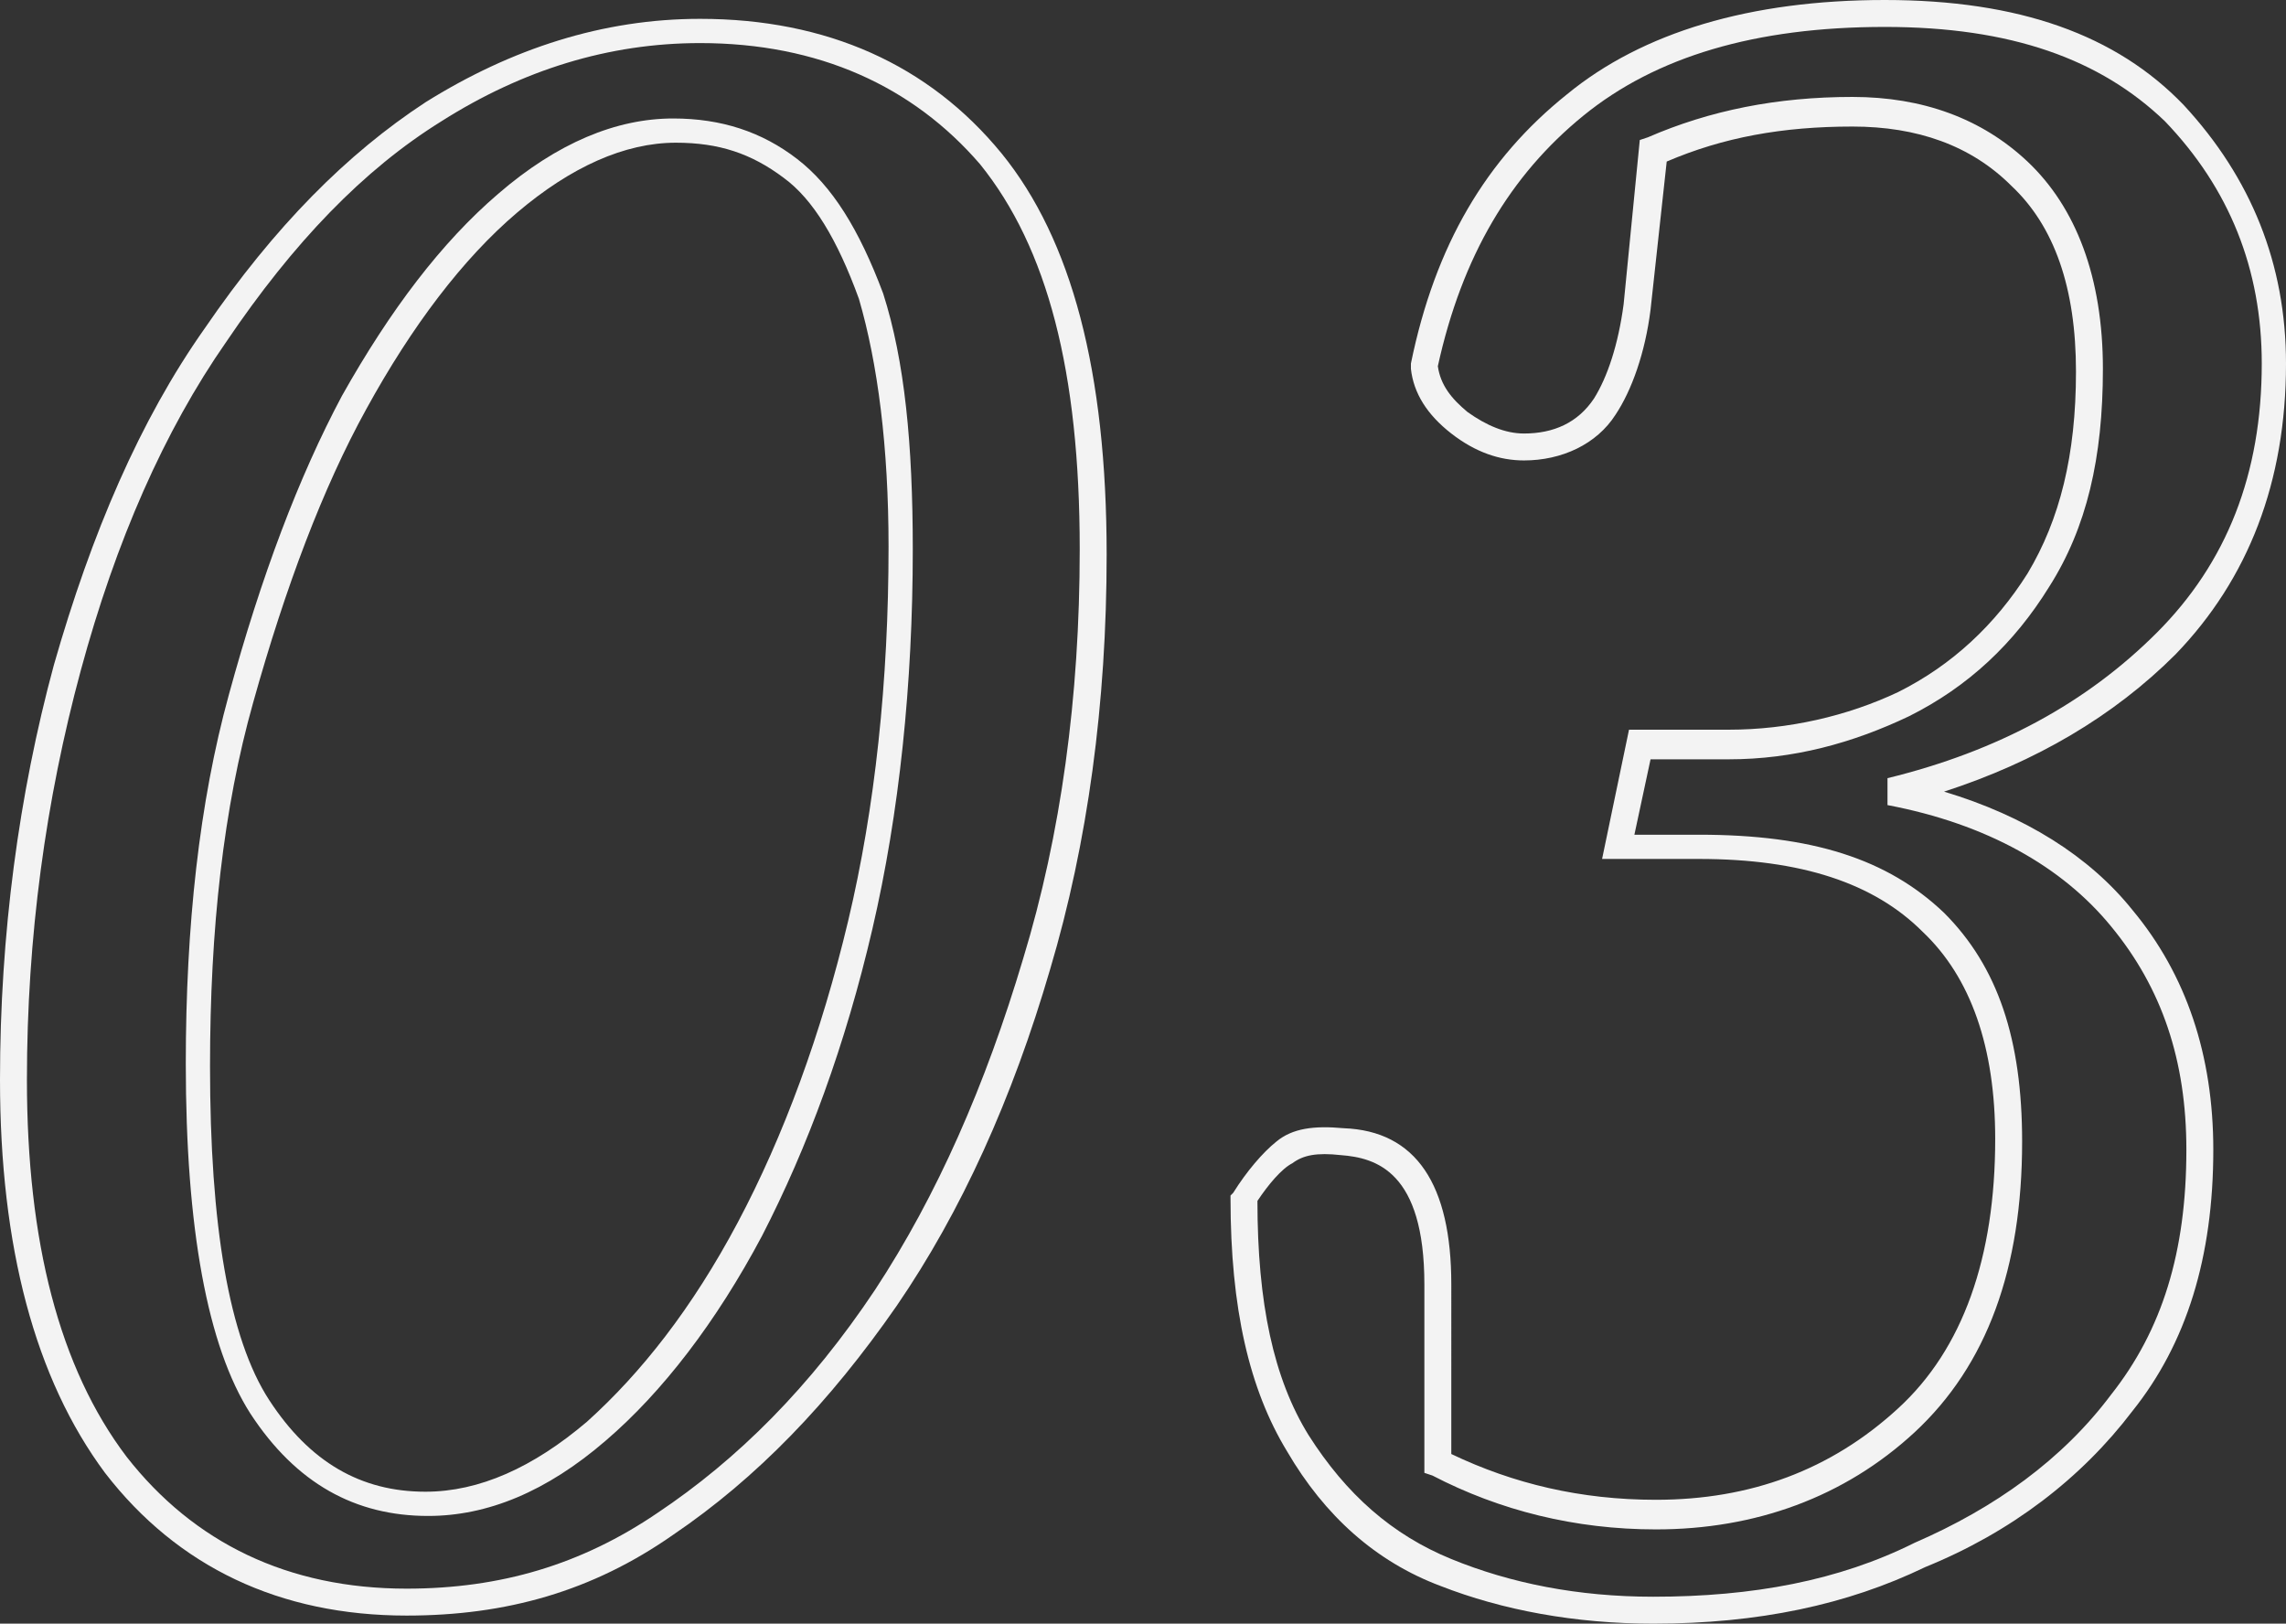
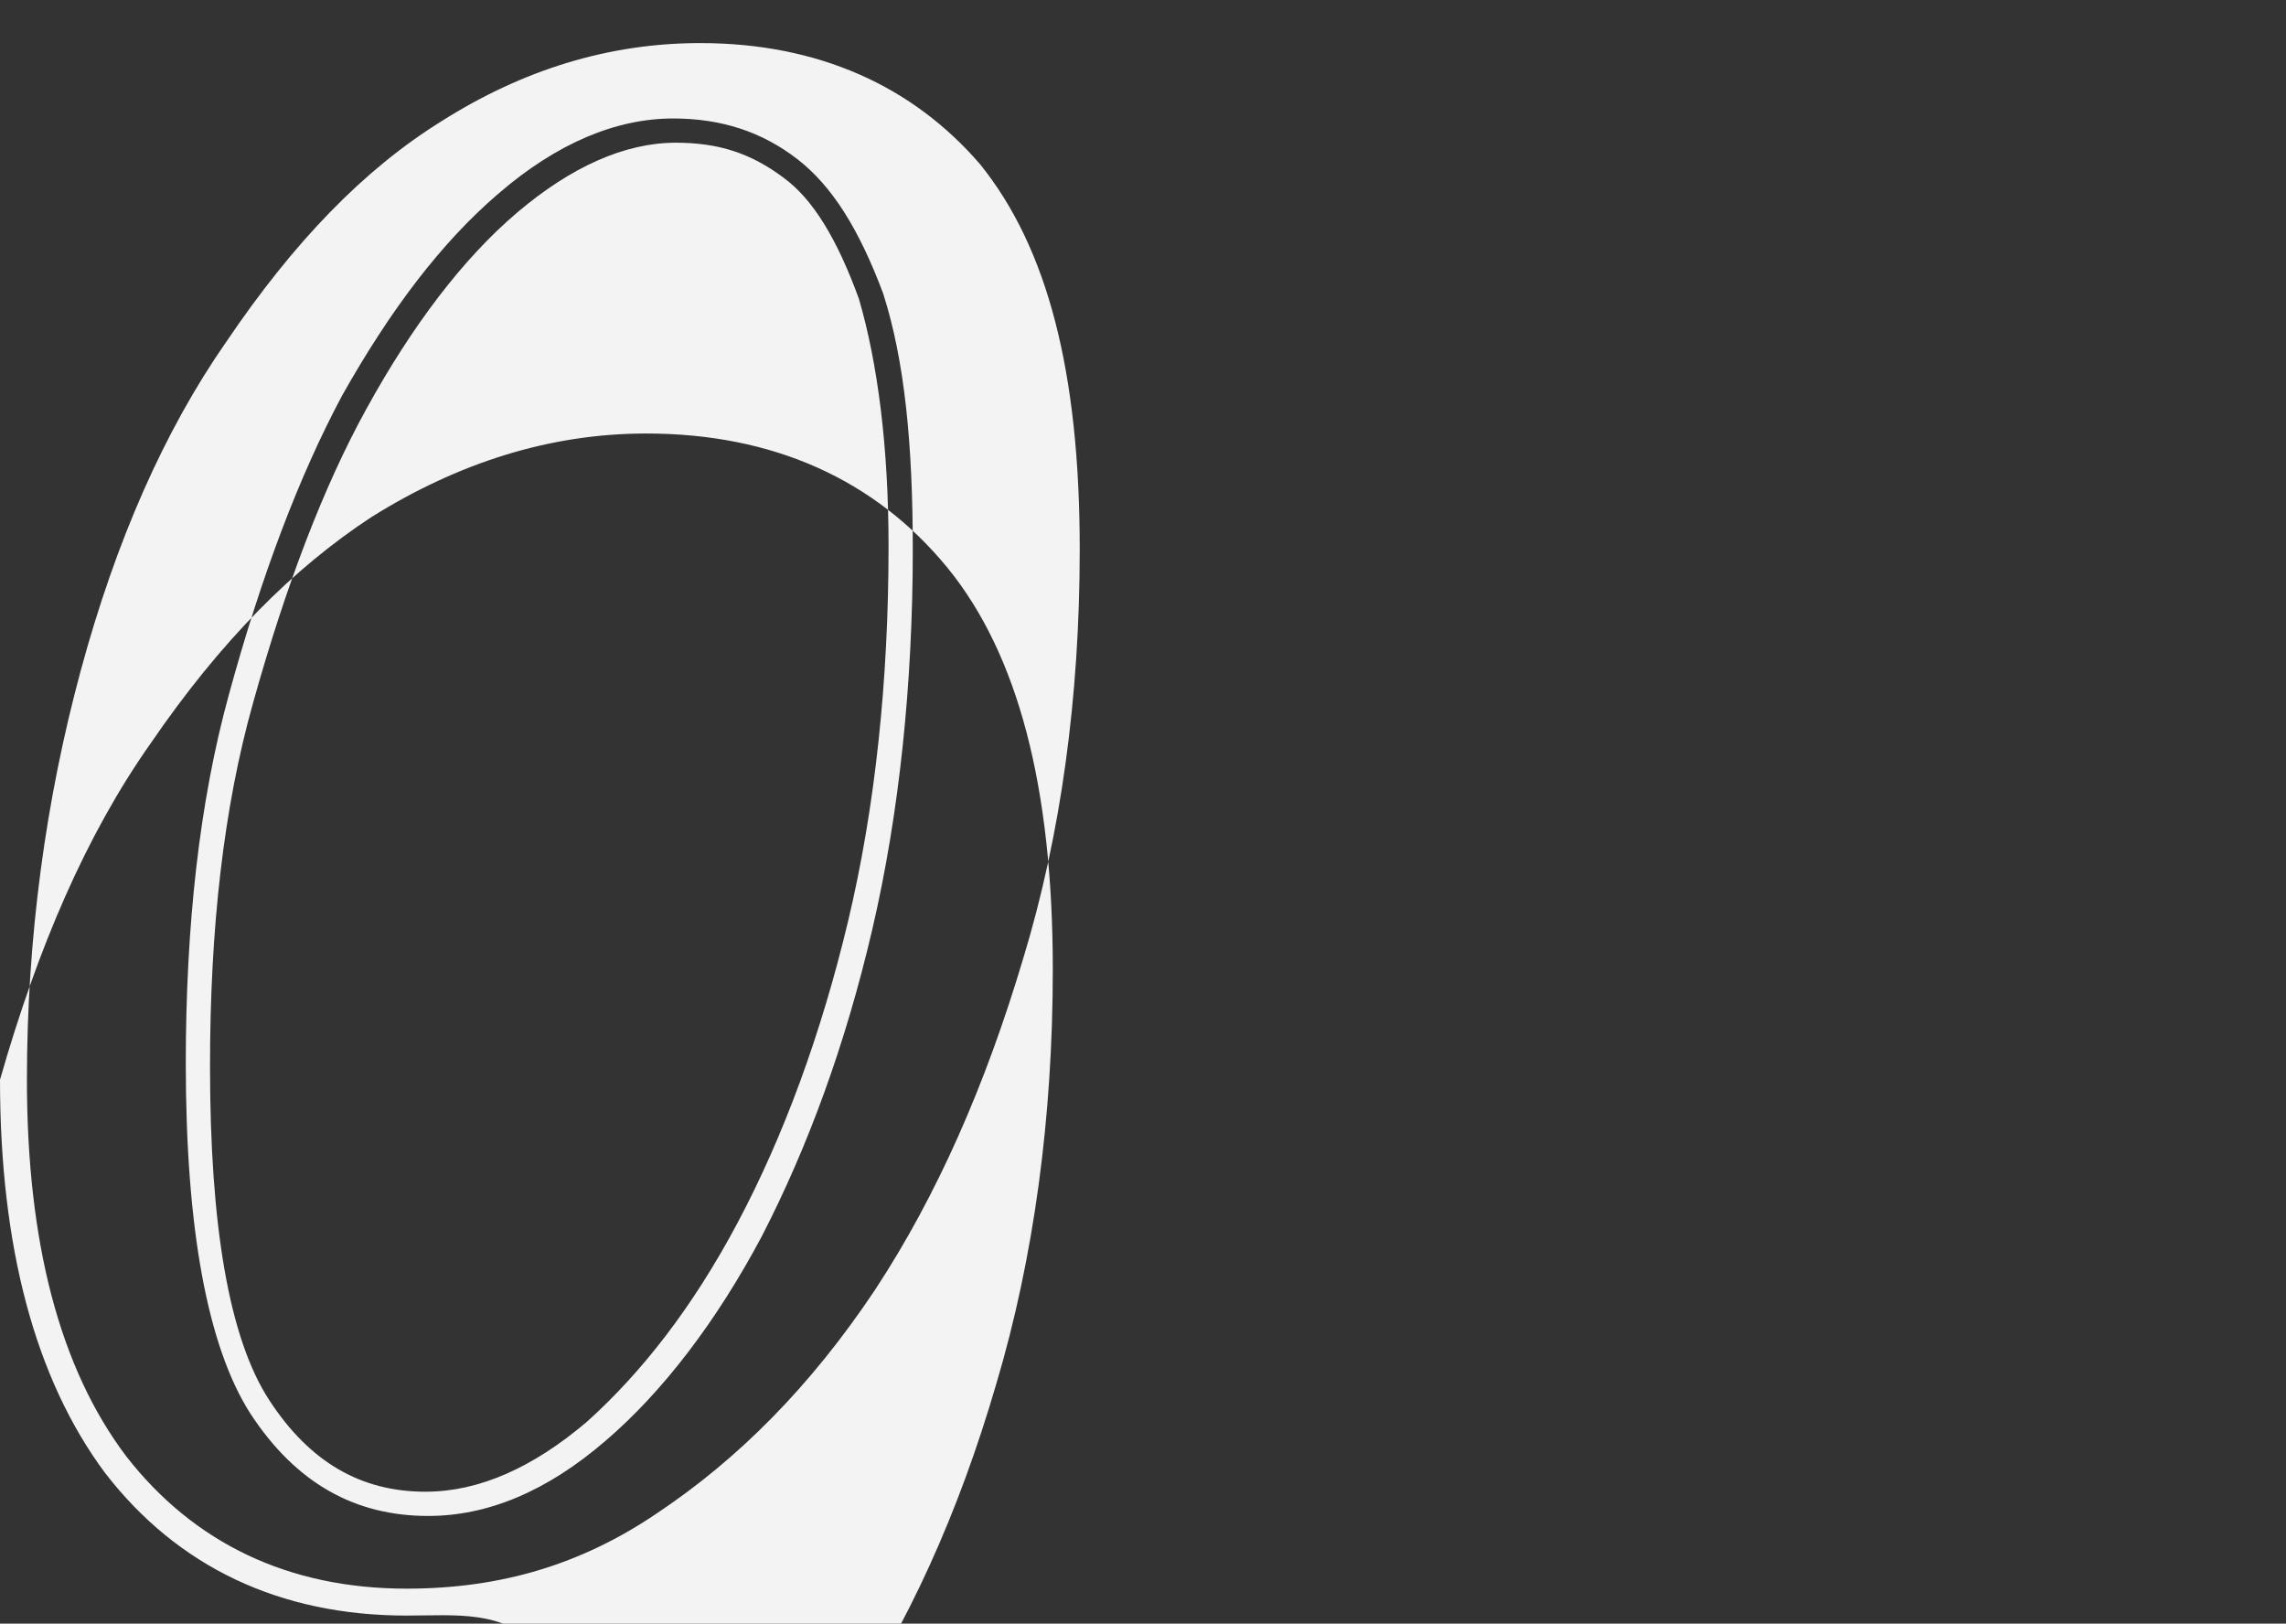
<svg xmlns="http://www.w3.org/2000/svg" version="1.1" id="Layer_2_00000015344910410214024290000006266911610569162167_" x="0px" y="0px" viewBox="0 0 84.9 60.3" style="enable-background:new 0 0 84.9 60.3;" xml:space="preserve">
  <rect x="0" y="0" width="84.9" height="60.3" fill="#333333" stroke="none" />
  <style type="text/css">
	.st0{fill:#F3F3F3;}
	.st1{fill-rule:evenodd;clip-rule:evenodd;fill:#C04622;}
</style>
  <g id="Layer_1-2_00000121263049786033260560000002207291027526981808_">
    <g>
-       <path class="st0" d="M15.1,60c-4.7,0-8.5-1.8-11.2-5.3C1.3,51.2,0,46.3,0,40.1c0-5.4,0.7-10.6,2-15.4c1.4-4.9,3.2-9.1,5.6-12.5    c2.6-3.8,5.3-6.5,8.2-8.4c3.2-2,6.6-3.1,10.2-3.1c4.7,0,8.5,1.7,11.2,5c2.6,3.2,3.9,8.1,3.9,14.9c0,5.5-0.7,10.7-2.1,15.4    c-1.4,4.8-3.3,9-5.7,12.5c-2.5,3.6-5.2,6.4-8.3,8.5C22,59.1,18.8,60,15.1,60z M26,1.6c-3.4,0-6.6,1-9.6,2.9    c-2.9,1.8-5.5,4.5-8,8.2C6.1,16,4.3,20.1,3,24.9c-1.3,4.8-2,9.9-2,15.2c0,6,1.2,10.7,3.7,14c2.5,3.2,6,4.9,10.4,4.9    c3.5,0,6.5-0.9,9.3-2.8c3-2,5.7-4.7,8.1-8.3c2.3-3.5,4.1-7.6,5.5-12.3c1.4-4.6,2.1-9.7,2.1-15.2c0-6.6-1.2-11.2-3.7-14.3    C33.9,3.2,30.4,1.6,26,1.6z M15.9,56.3c-2.7,0-4.9-1.2-6.6-3.8c-1.6-2.5-2.4-6.9-2.4-13c0-5.1,0.5-9.7,1.6-13.7    c1.2-4.4,2.6-8.1,4.2-11.1c1.8-3.2,3.7-5.7,5.8-7.5c2.2-1.9,4.4-2.8,6.5-2.8c1.8,0,3.3,0.5,4.6,1.5c1.3,1,2.3,2.6,3.2,5    c0.8,2.5,1.1,5.6,1.1,9.5c0,5-0.5,9.8-1.5,14.1c-1,4.3-2.4,8.1-4.1,11.4c-1.7,3.2-3.7,5.8-5.8,7.6C20.3,55.4,18.1,56.3,15.9,56.3z     M25.1,5.3c-1.9,0-3.9,0.9-5.9,2.6c-2,1.7-3.9,4.2-5.6,7.3c-1.6,2.9-3,6.6-4.2,10.9c-1.1,3.9-1.6,8.4-1.6,13.5    c0,5.9,0.7,10.1,2.2,12.4c1.5,2.3,3.4,3.4,5.8,3.4c2,0,4-0.9,6-2.6c2-1.8,3.9-4.2,5.6-7.4c1.7-3.2,3.1-7,4.1-11.2    c1-4.2,1.5-8.9,1.5-13.9c0-3.7-0.4-6.8-1.1-9.2c-0.8-2.2-1.7-3.7-2.8-4.5C27.9,5.7,26.7,5.3,25.1,5.3z" />
-       <path class="st0" d="M61.4,60.3c-2.9,0-5.6-0.5-7.9-1.4c-2.4-0.9-4.3-2.6-5.7-5c-1.4-2.3-2.1-5.3-2.1-9.4v-0.1l0.1-0.1    c0.5-0.8,1.1-1.5,1.6-1.9c0.6-0.5,1.4-0.6,2.5-0.5c2.7,0.1,4,2.1,4,5.8V54c2.3,1.1,4.8,1.7,7.6,1.7c3.5,0,6.5-1.1,9-3.4    c2.4-2.2,3.6-5.6,3.6-10c0-3.4-0.9-6-2.7-7.7c-1.8-1.8-4.5-2.7-8.3-2.7h-3.6l1-4.8h3.7c2.2,0,4.4-0.5,6.3-1.4c2-1,3.6-2.5,4.8-4.4    c1.2-2,1.8-4.4,1.8-7.5c0-3.1-0.8-5.4-2.4-6.9c-1.5-1.5-3.5-2.2-5.9-2.2c-2.6,0-4.8,0.4-6.9,1.3l-0.6,5.5c-0.2,1.6-0.7,3-1.3,3.9    c-0.7,1.1-2,1.7-3.4,1.7c-0.9,0-1.8-0.3-2.7-1c-0.9-0.7-1.4-1.5-1.5-2.4l0-0.1l0-0.1c0.9-4.4,2.8-7.6,5.8-10C61,1.2,65,0,70,0    c5,0,8.6,1.3,11.1,3.9c2.5,2.7,3.8,5.9,3.8,9.6c0,4.4-1.4,8-4.1,10.8c-2.3,2.3-5.2,4-8.6,5.1c3,0.9,5.4,2.4,7,4.4    c2,2.4,3,5.4,3,8.9c0,4-1,7.2-3,9.7c-1.9,2.5-4.5,4.5-7.7,5.8C68.6,59.6,65.3,60.3,61.4,60.3z M46.7,44.6c0,3.8,0.6,6.6,1.9,8.7    c1.4,2.2,3.1,3.7,5.3,4.6c2.2,0.9,4.7,1.4,7.5,1.4c3.7,0,6.9-0.6,9.7-2c3-1.3,5.5-3.1,7.3-5.5c1.9-2.4,2.8-5.3,2.8-9.1    c0-3.3-0.9-6-2.8-8.3c-1.8-2.2-4.6-3.8-8.3-4.5l0-1c4.1-1,7.4-2.8,10-5.4c2.6-2.6,3.9-5.9,3.9-10c0-3.5-1.2-6.5-3.6-9    C78,2.2,74.7,1,70,1c-4.8,0-8.5,1.1-11.2,3.3c-2.7,2.2-4.5,5.2-5.4,9.3c0.1,0.7,0.5,1.2,1.1,1.7c0.7,0.5,1.4,0.8,2.1,0.8    c1.1,0,2-0.4,2.6-1.3c0.5-0.8,0.9-2,1.1-3.5l0.6-6.1l0.3-0.1c2.3-1,4.8-1.5,7.6-1.5c2.6,0,4.8,0.8,6.5,2.4    c1.8,1.7,2.8,4.3,2.8,7.7c0,3.3-0.6,5.9-2,8.1c-1.3,2.1-3,3.7-5.2,4.8c-2.1,1-4.3,1.6-6.7,1.6h-2.9l-0.6,2.8h2.4    c4.2,0,7,0.9,9.1,2.9c2,2,2.9,4.7,2.9,8.5c0,4.7-1.3,8.3-4,10.8c-2.6,2.4-5.9,3.6-9.6,3.6c-3,0-5.8-0.7-8.3-2l-0.3-0.1v-7    c0-4.2-1.8-4.7-3.1-4.8c-0.9-0.1-1.4,0-1.8,0.3C47.6,43.4,47.1,44,46.7,44.6z" />
+       <path class="st0" d="M15.1,60c-4.7,0-8.5-1.8-11.2-5.3C1.3,51.2,0,46.3,0,40.1c1.4-4.9,3.2-9.1,5.6-12.5    c2.6-3.8,5.3-6.5,8.2-8.4c3.2-2,6.6-3.1,10.2-3.1c4.7,0,8.5,1.7,11.2,5c2.6,3.2,3.9,8.1,3.9,14.9c0,5.5-0.7,10.7-2.1,15.4    c-1.4,4.8-3.3,9-5.7,12.5c-2.5,3.6-5.2,6.4-8.3,8.5C22,59.1,18.8,60,15.1,60z M26,1.6c-3.4,0-6.6,1-9.6,2.9    c-2.9,1.8-5.5,4.5-8,8.2C6.1,16,4.3,20.1,3,24.9c-1.3,4.8-2,9.9-2,15.2c0,6,1.2,10.7,3.7,14c2.5,3.2,6,4.9,10.4,4.9    c3.5,0,6.5-0.9,9.3-2.8c3-2,5.7-4.7,8.1-8.3c2.3-3.5,4.1-7.6,5.5-12.3c1.4-4.6,2.1-9.7,2.1-15.2c0-6.6-1.2-11.2-3.7-14.3    C33.9,3.2,30.4,1.6,26,1.6z M15.9,56.3c-2.7,0-4.9-1.2-6.6-3.8c-1.6-2.5-2.4-6.9-2.4-13c0-5.1,0.5-9.7,1.6-13.7    c1.2-4.4,2.6-8.1,4.2-11.1c1.8-3.2,3.7-5.7,5.8-7.5c2.2-1.9,4.4-2.8,6.5-2.8c1.8,0,3.3,0.5,4.6,1.5c1.3,1,2.3,2.6,3.2,5    c0.8,2.5,1.1,5.6,1.1,9.5c0,5-0.5,9.8-1.5,14.1c-1,4.3-2.4,8.1-4.1,11.4c-1.7,3.2-3.7,5.8-5.8,7.6C20.3,55.4,18.1,56.3,15.9,56.3z     M25.1,5.3c-1.9,0-3.9,0.9-5.9,2.6c-2,1.7-3.9,4.2-5.6,7.3c-1.6,2.9-3,6.6-4.2,10.9c-1.1,3.9-1.6,8.4-1.6,13.5    c0,5.9,0.7,10.1,2.2,12.4c1.5,2.3,3.4,3.4,5.8,3.4c2,0,4-0.9,6-2.6c2-1.8,3.9-4.2,5.6-7.4c1.7-3.2,3.1-7,4.1-11.2    c1-4.2,1.5-8.9,1.5-13.9c0-3.7-0.4-6.8-1.1-9.2c-0.8-2.2-1.7-3.7-2.8-4.5C27.9,5.7,26.7,5.3,25.1,5.3z" />
    </g>
  </g>
</svg>